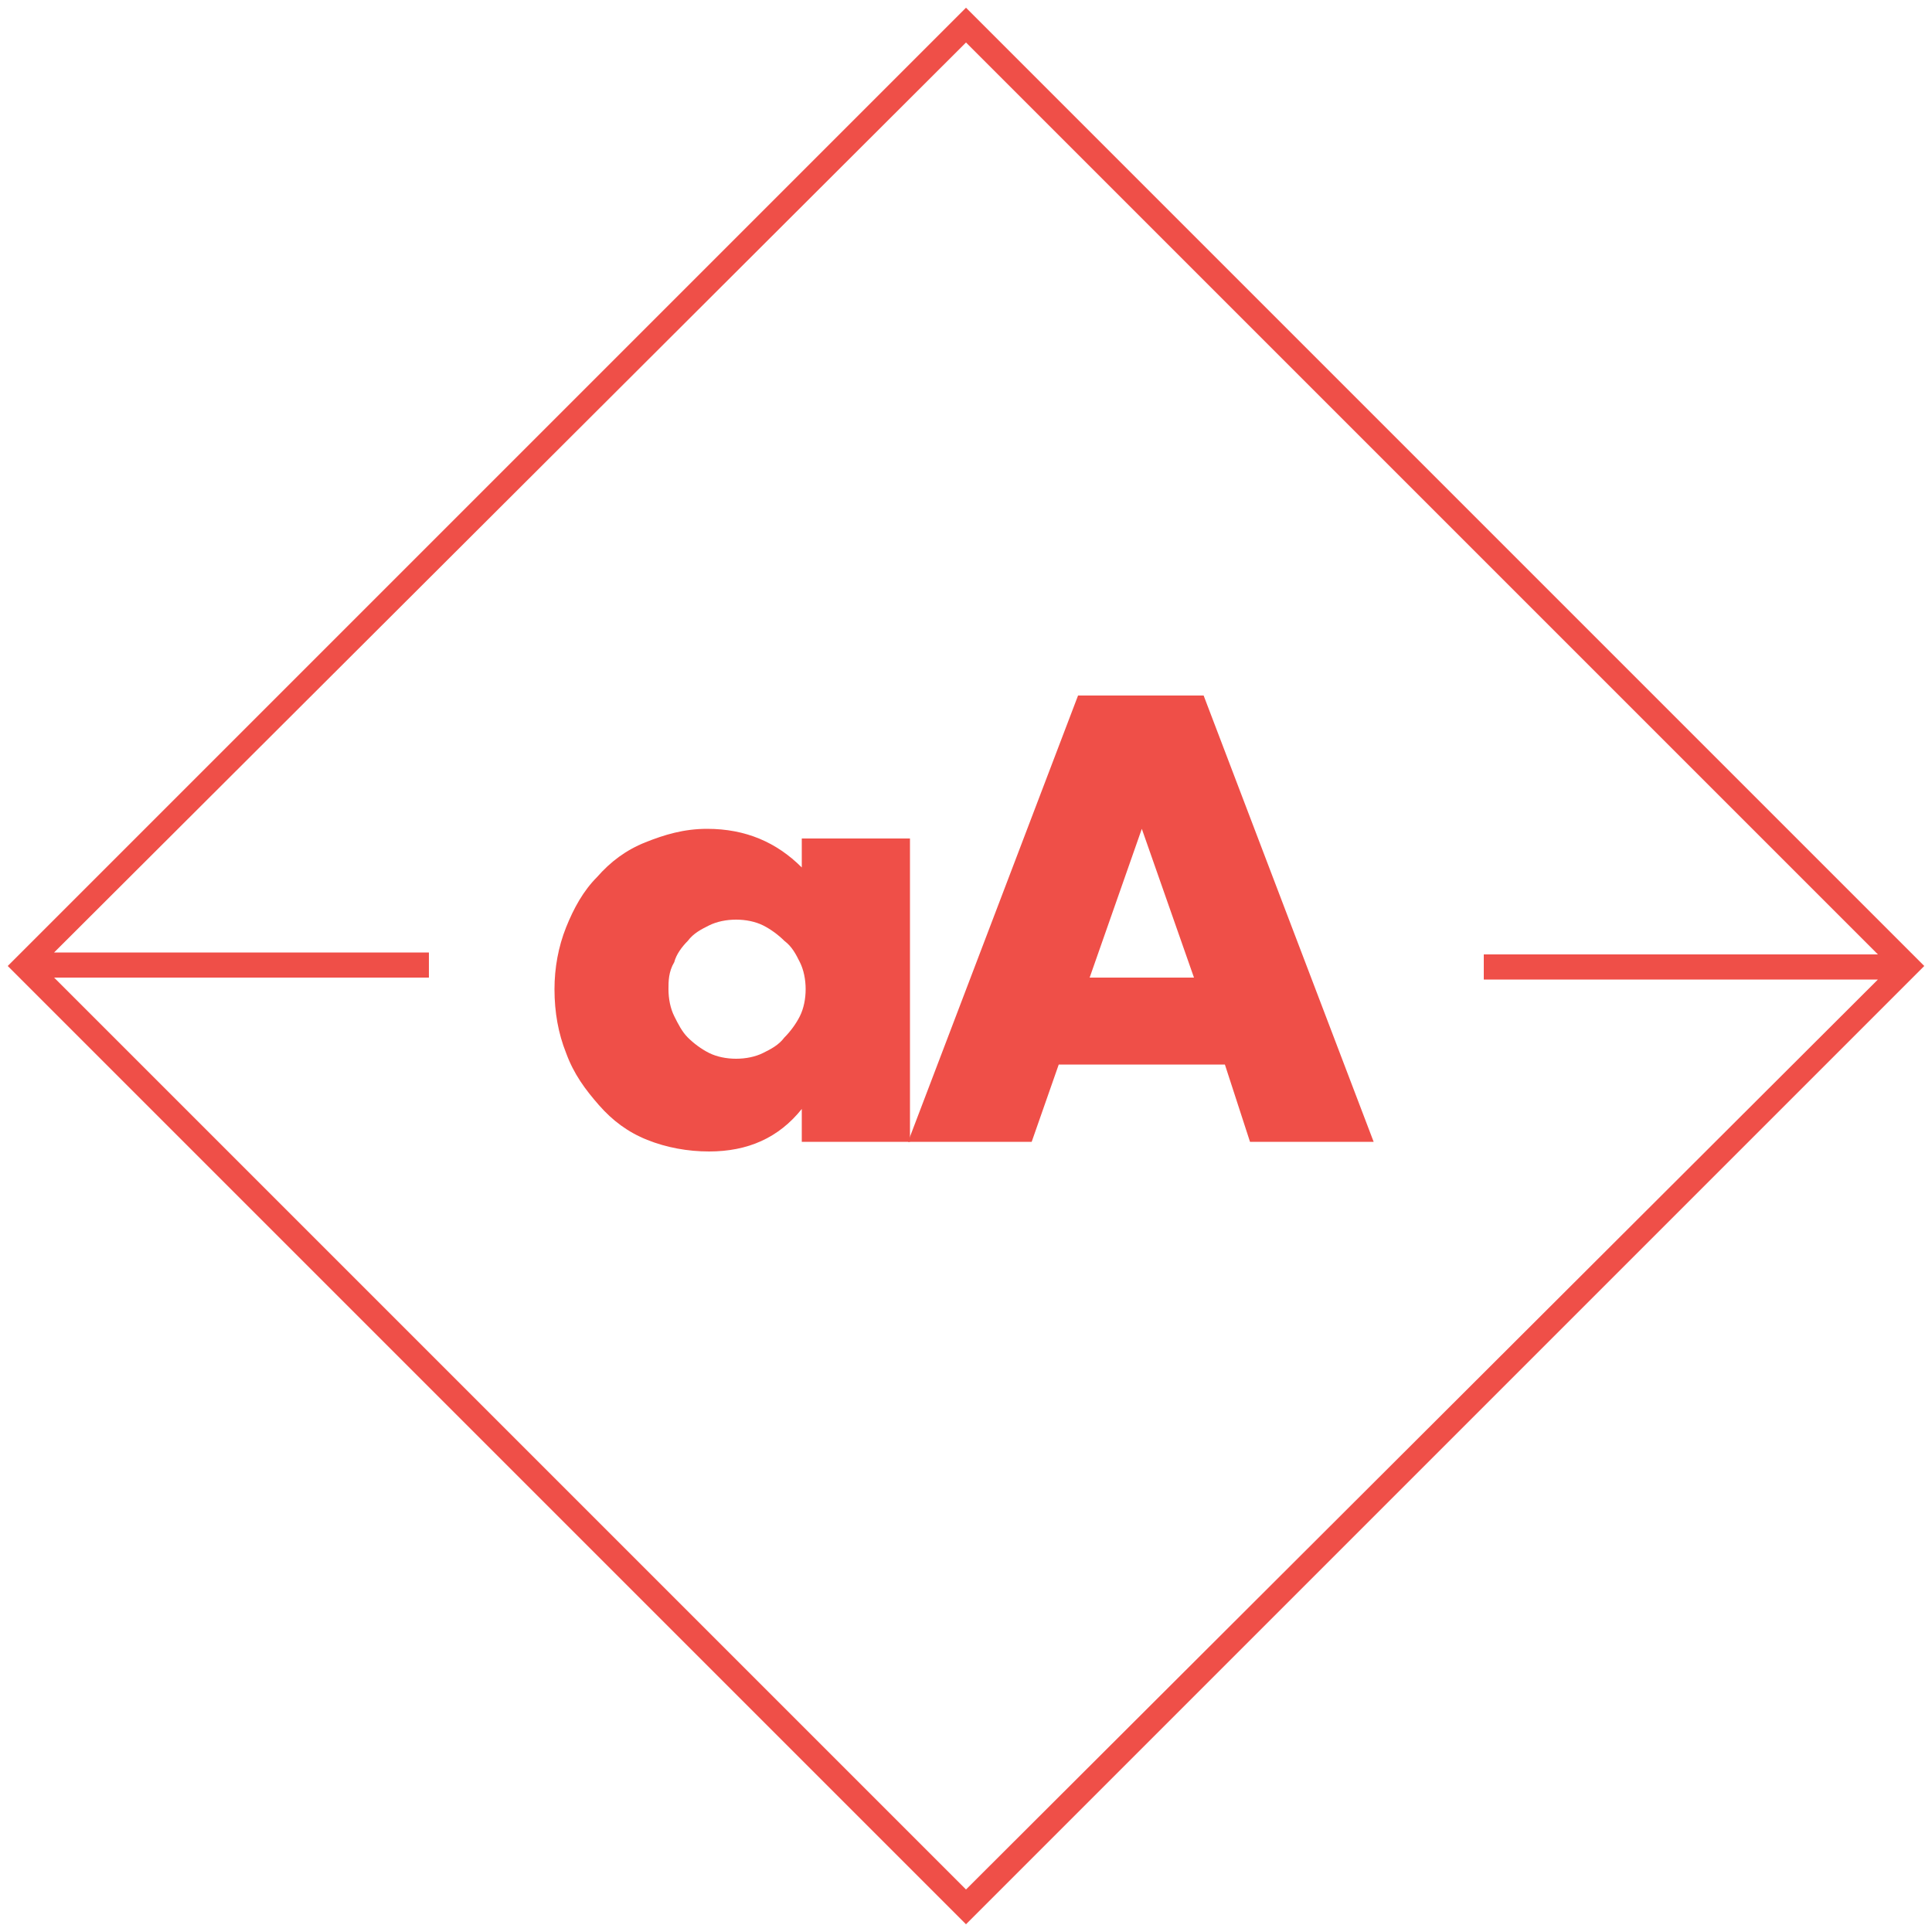
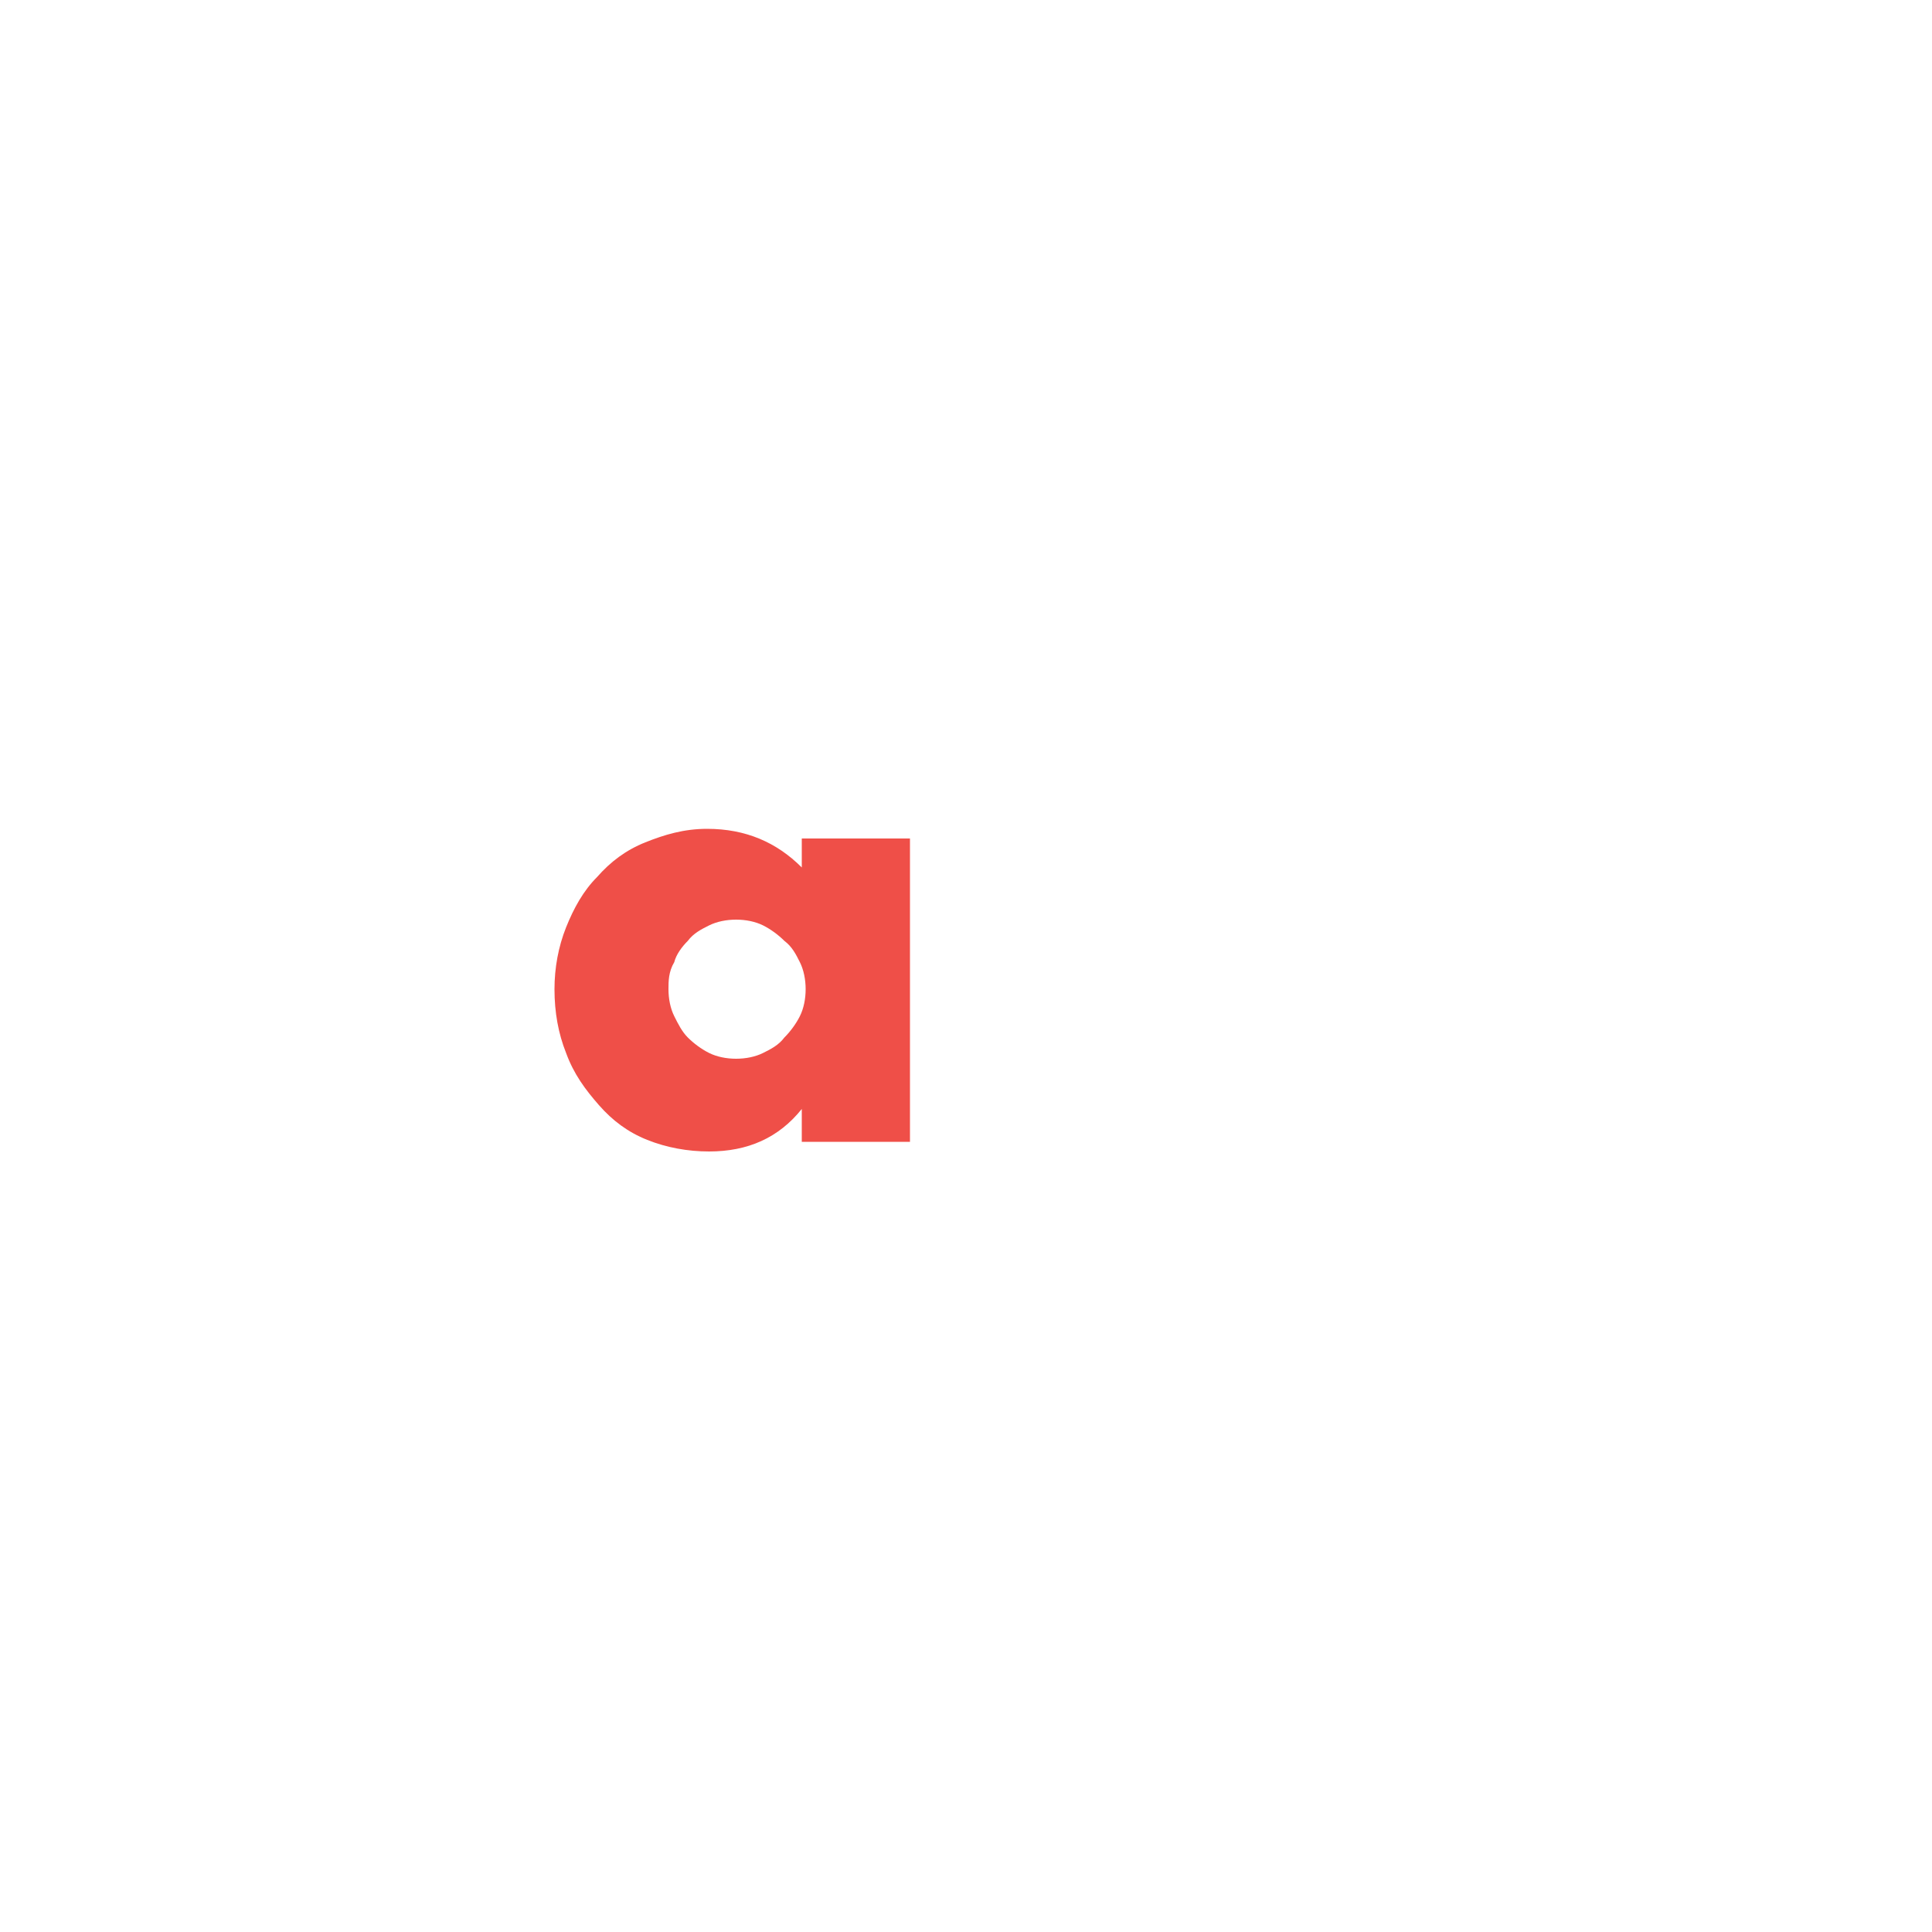
<svg xmlns="http://www.w3.org/2000/svg" version="1.1" id="Layer_1" x="0px" y="0px" viewBox="0 0 100 100" style="enable-background:new 0 0 100 100;" xml:space="preserve">
  <style type="text/css">
	.st0{fill:#EF4F48;}
</style>
  <g>
-     <path class="st0" d="M50,0.4L0.4,50L50,99.6L99.6,50L50,0.4z M50,97.8L2.8,50.6h19.4c0-0.1,0-0.2,0-0.4c0-0.3,0-0.6,0-0.9H2.8   L50,2.2l47.2,47.2H76.8c0,0.1,0,0.2,0,0.4c0,0.3,0,0.6,0,0.9h20.4L50,97.8z" />
    <g>
      <path class="st0" d="M41.5,43.4h5.6v15.7h-5.6v-1.7c-1.2,1.5-2.8,2.2-4.8,2.2c-1.1,0-2.2-0.2-3.2-0.6c-1-0.4-1.8-1-2.5-1.8    c-0.7-0.8-1.3-1.6-1.7-2.7c-0.4-1-0.6-2.1-0.6-3.3c0-1.1,0.2-2.2,0.6-3.2c0.4-1,0.9-1.9,1.6-2.6c0.7-0.8,1.5-1.4,2.5-1.8    c1-0.4,2-0.7,3.2-0.7c2,0,3.6,0.7,4.9,2V43.4z M34.6,51.2c0,0.5,0.1,1,0.3,1.4c0.2,0.4,0.4,0.8,0.7,1.1c0.3,0.3,0.7,0.6,1.1,0.8    c0.4,0.2,0.9,0.3,1.4,0.3c0.5,0,1-0.1,1.4-0.3c0.4-0.2,0.8-0.4,1.1-0.8c0.3-0.3,0.6-0.7,0.8-1.1c0.2-0.4,0.3-0.9,0.3-1.4    c0-0.5-0.1-1-0.3-1.4c-0.2-0.4-0.4-0.8-0.8-1.1c-0.3-0.3-0.7-0.6-1.1-0.8c-0.4-0.2-0.9-0.3-1.4-0.3c-0.5,0-1,0.1-1.4,0.3    c-0.4,0.2-0.8,0.4-1.1,0.8c-0.3,0.3-0.6,0.7-0.7,1.1C34.6,50.3,34.6,50.8,34.6,51.2z" />
-       <path class="st0" d="M63.4,55.1h-8.6l-1.4,4h-6.4l8.8-23.1h6.5l8.8,23.1h-6.4L63.4,55.1z M61.8,50.6l-2.7-7.7l-2.7,7.7H61.8z" />
    </g>
  </g>
</svg>